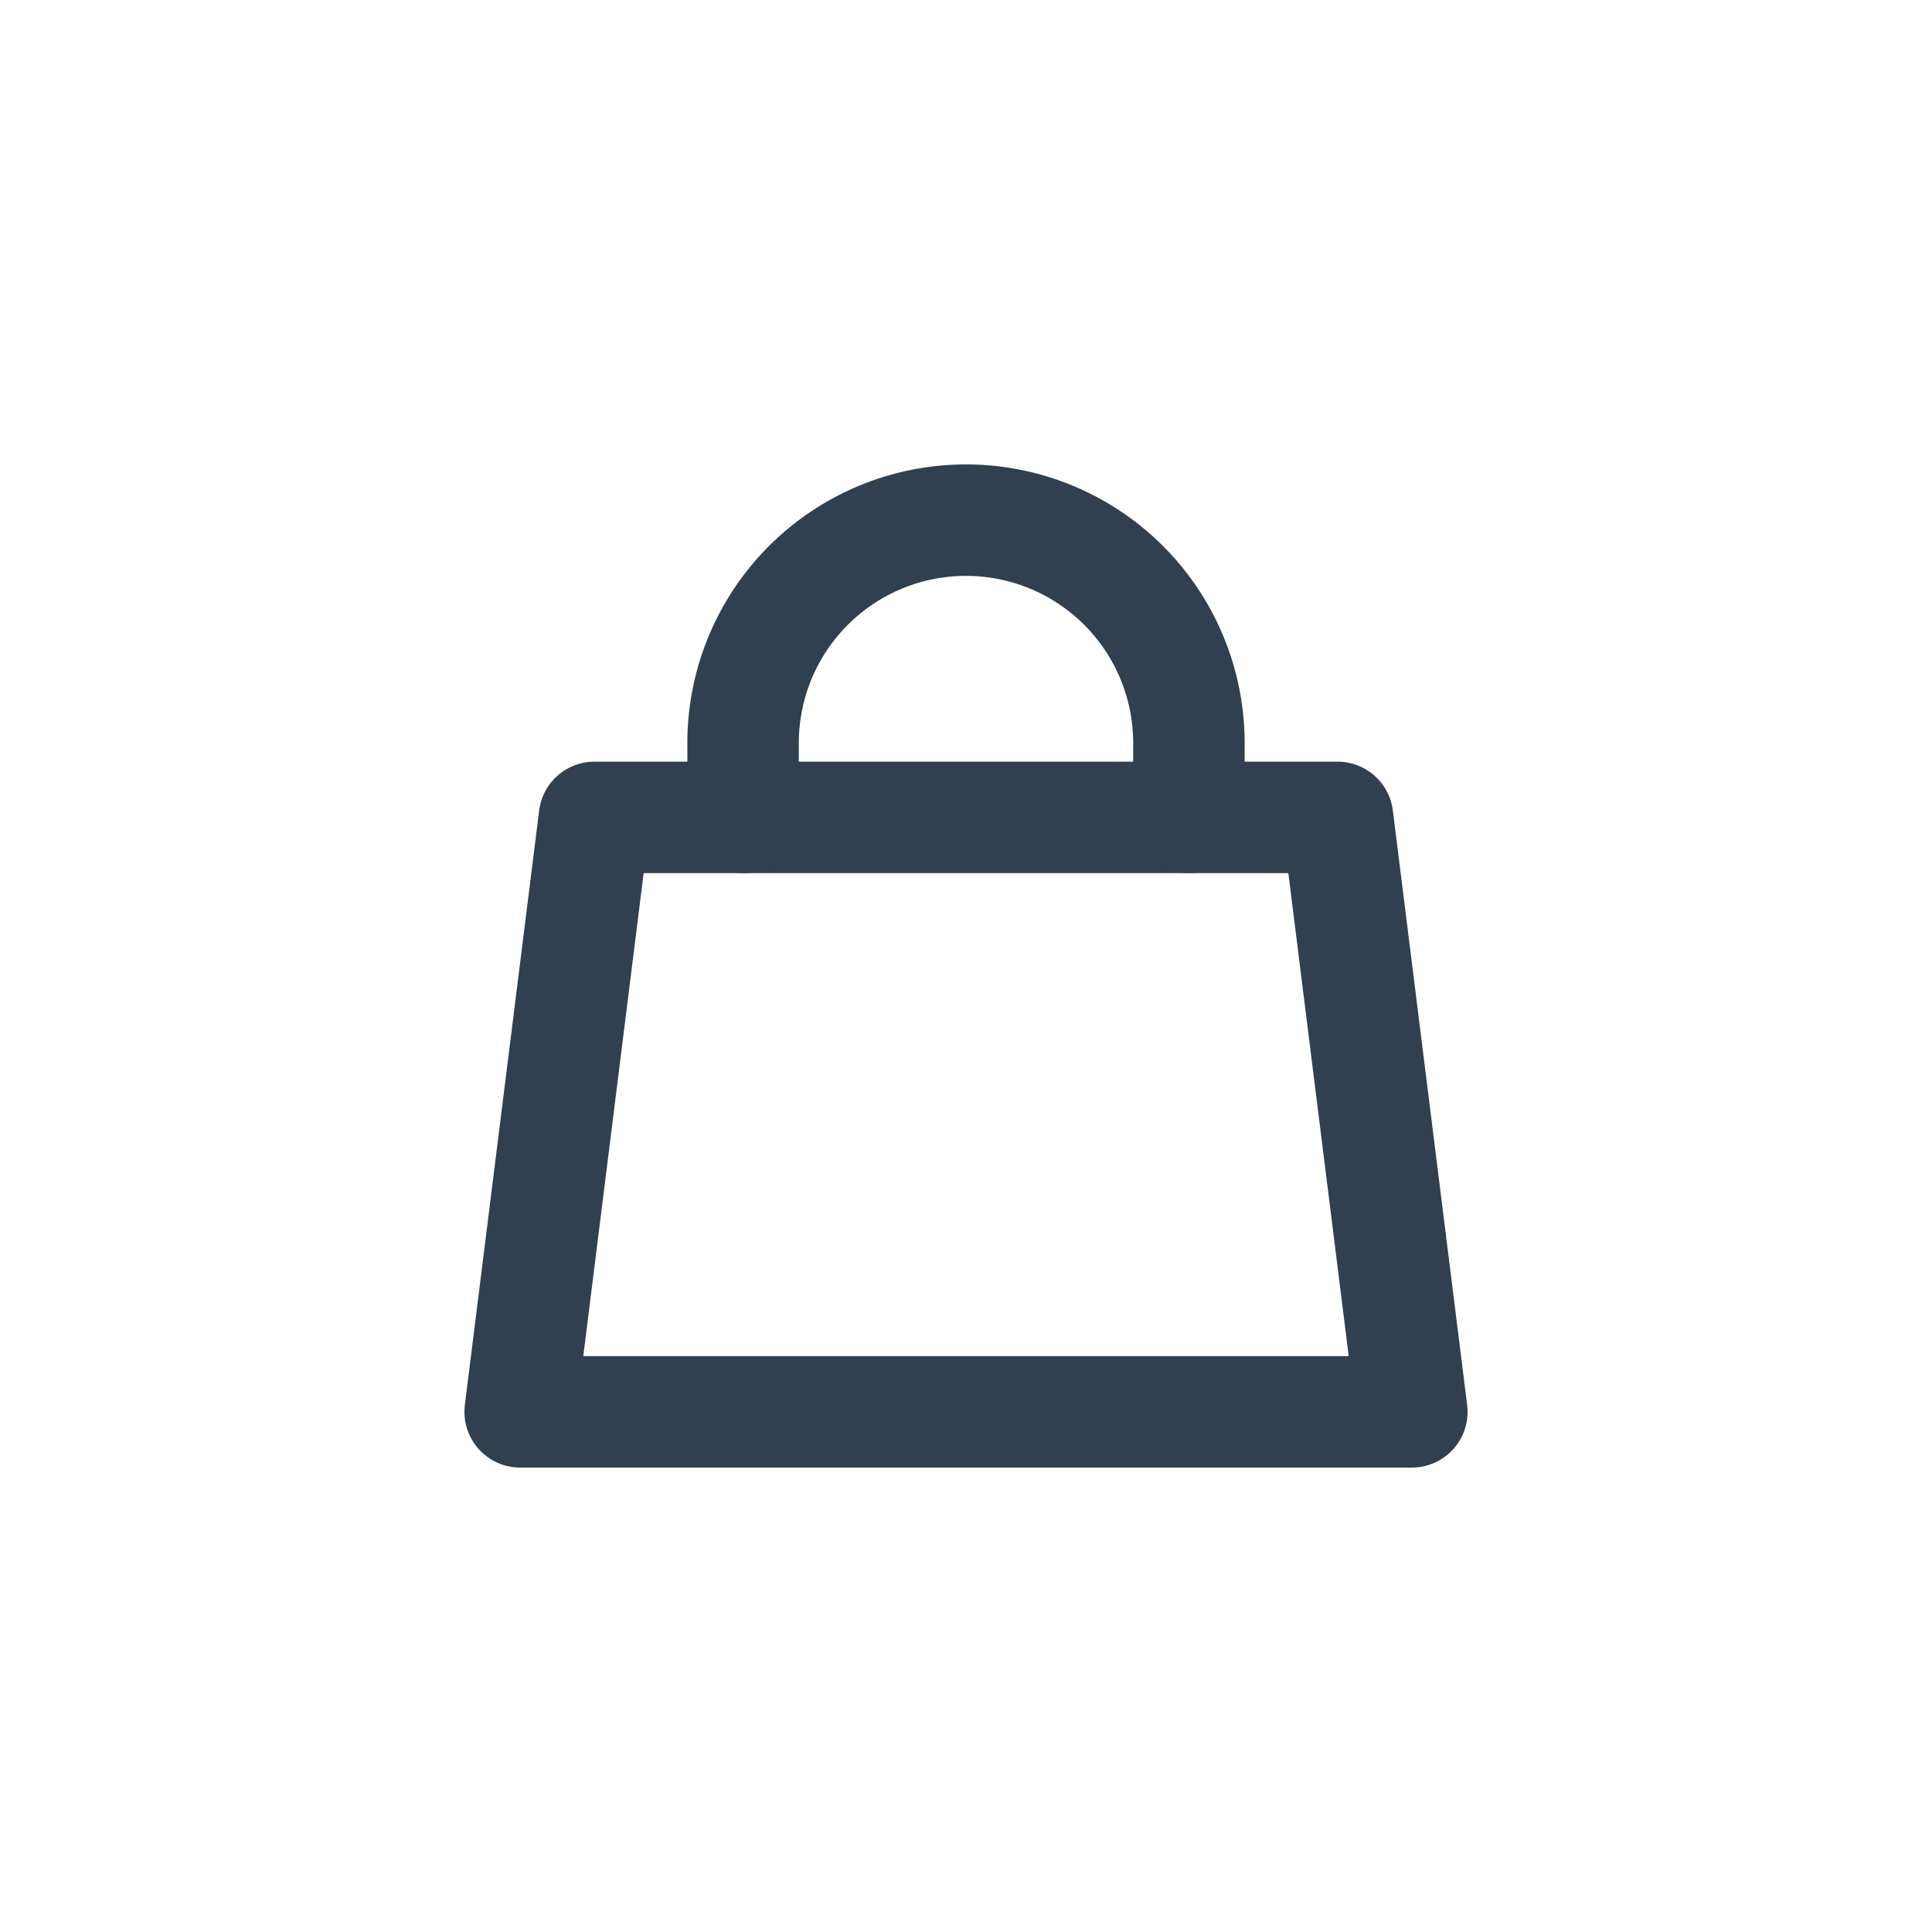
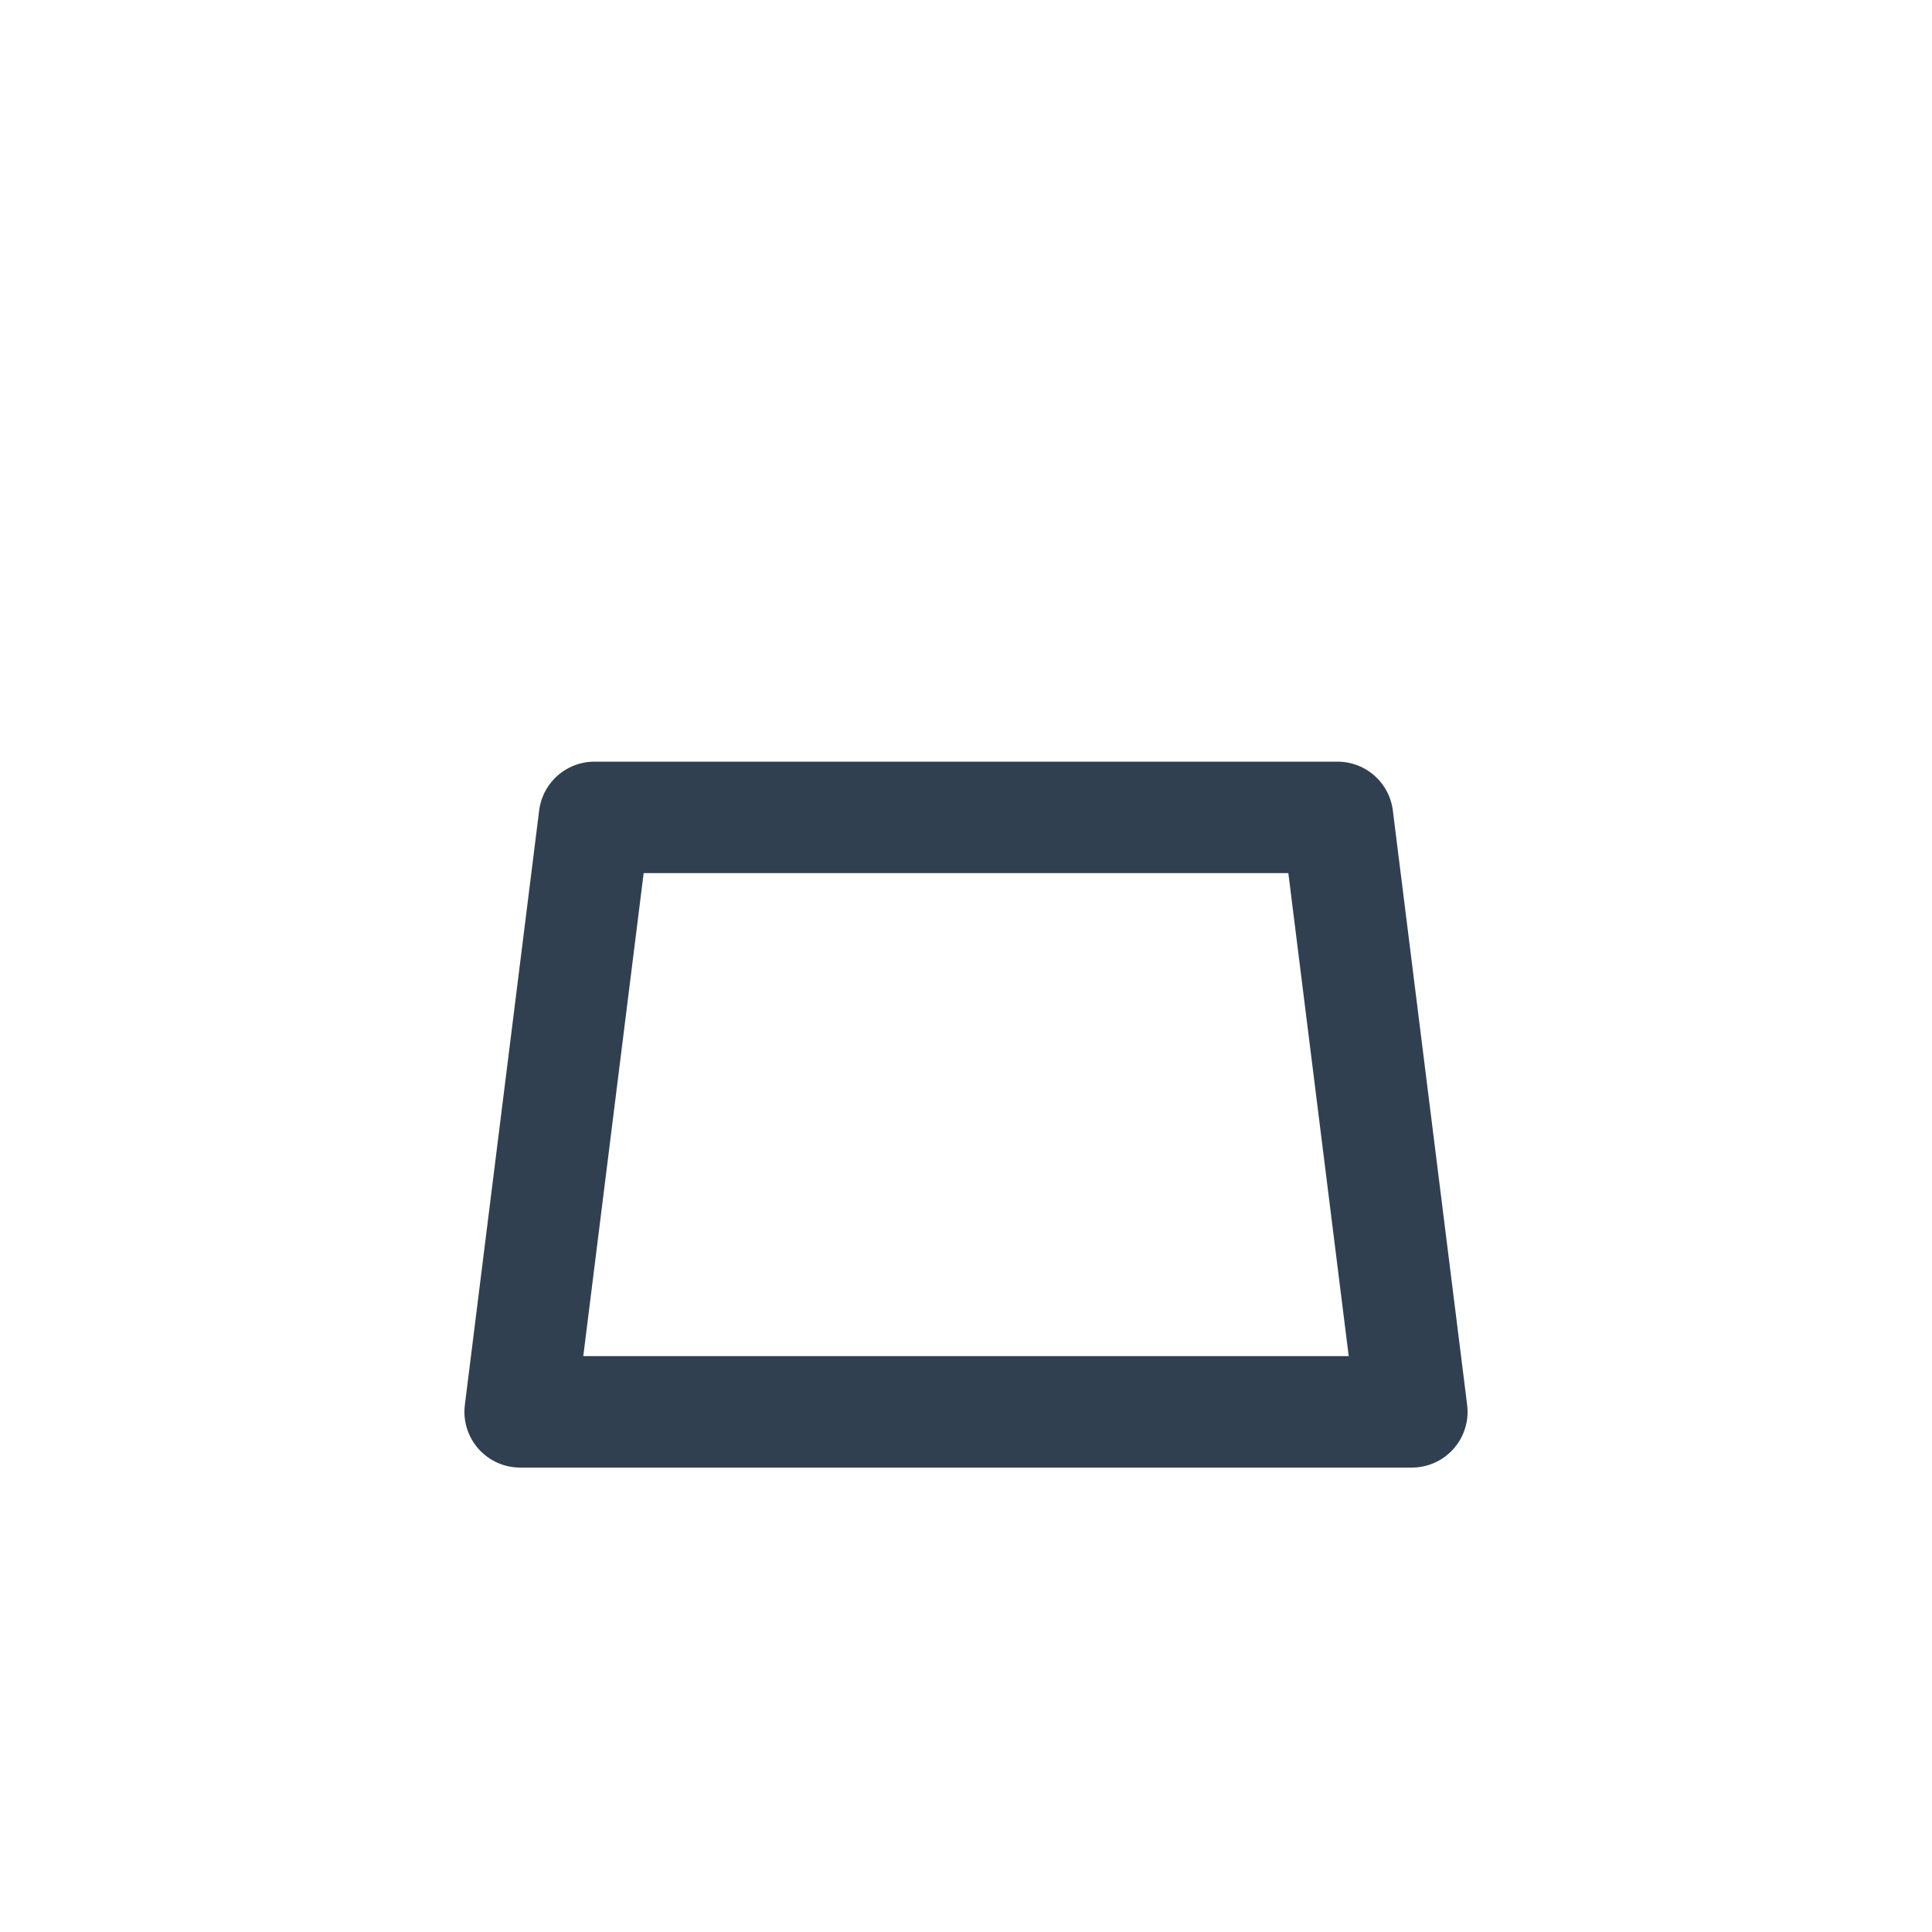
<svg xmlns="http://www.w3.org/2000/svg" id="th_color" viewBox="0 0 26 26">
  <defs>
    <style>.cls-1{fill:none;stroke:#304050;stroke-linecap:round;stroke-linejoin:round;stroke-width:1.5px;}</style>
  </defs>
  <polygon class="cls-1" points="19 19 7 19 8 11 18 11 19 19" />
-   <path class="cls-1" d="M10,11V10a3,3,0,0,1,6,0v1" />
</svg>